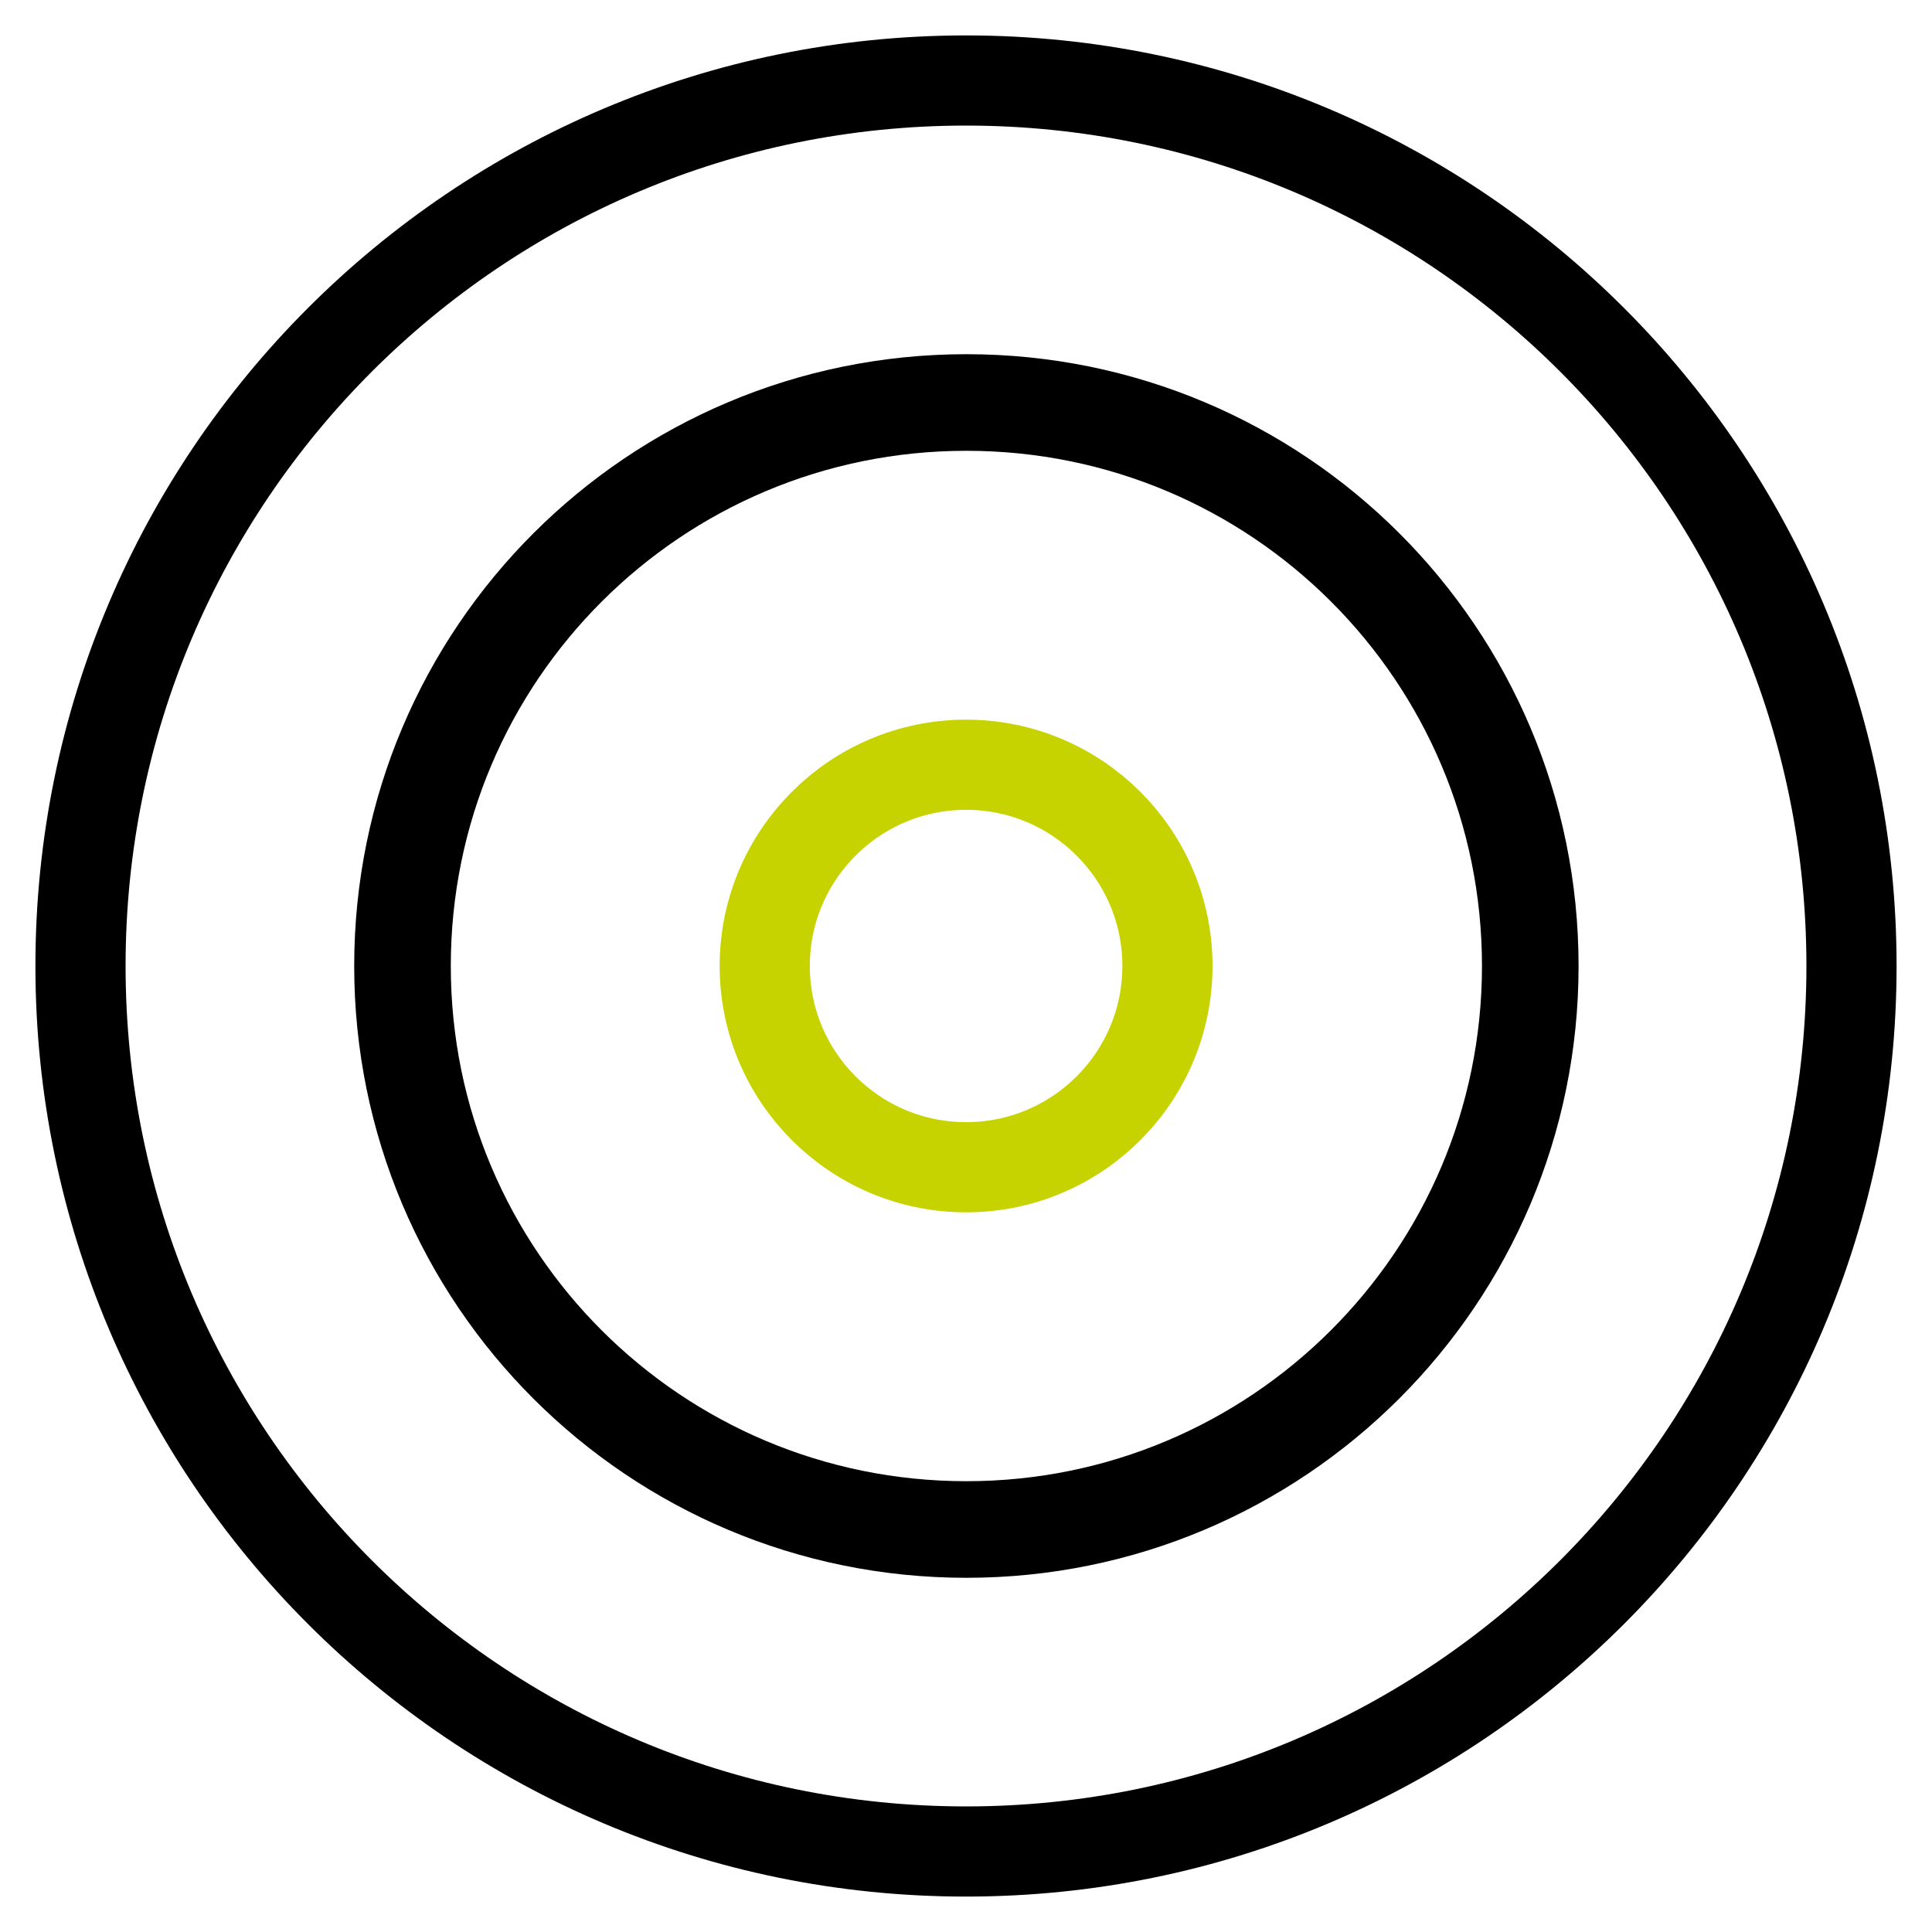
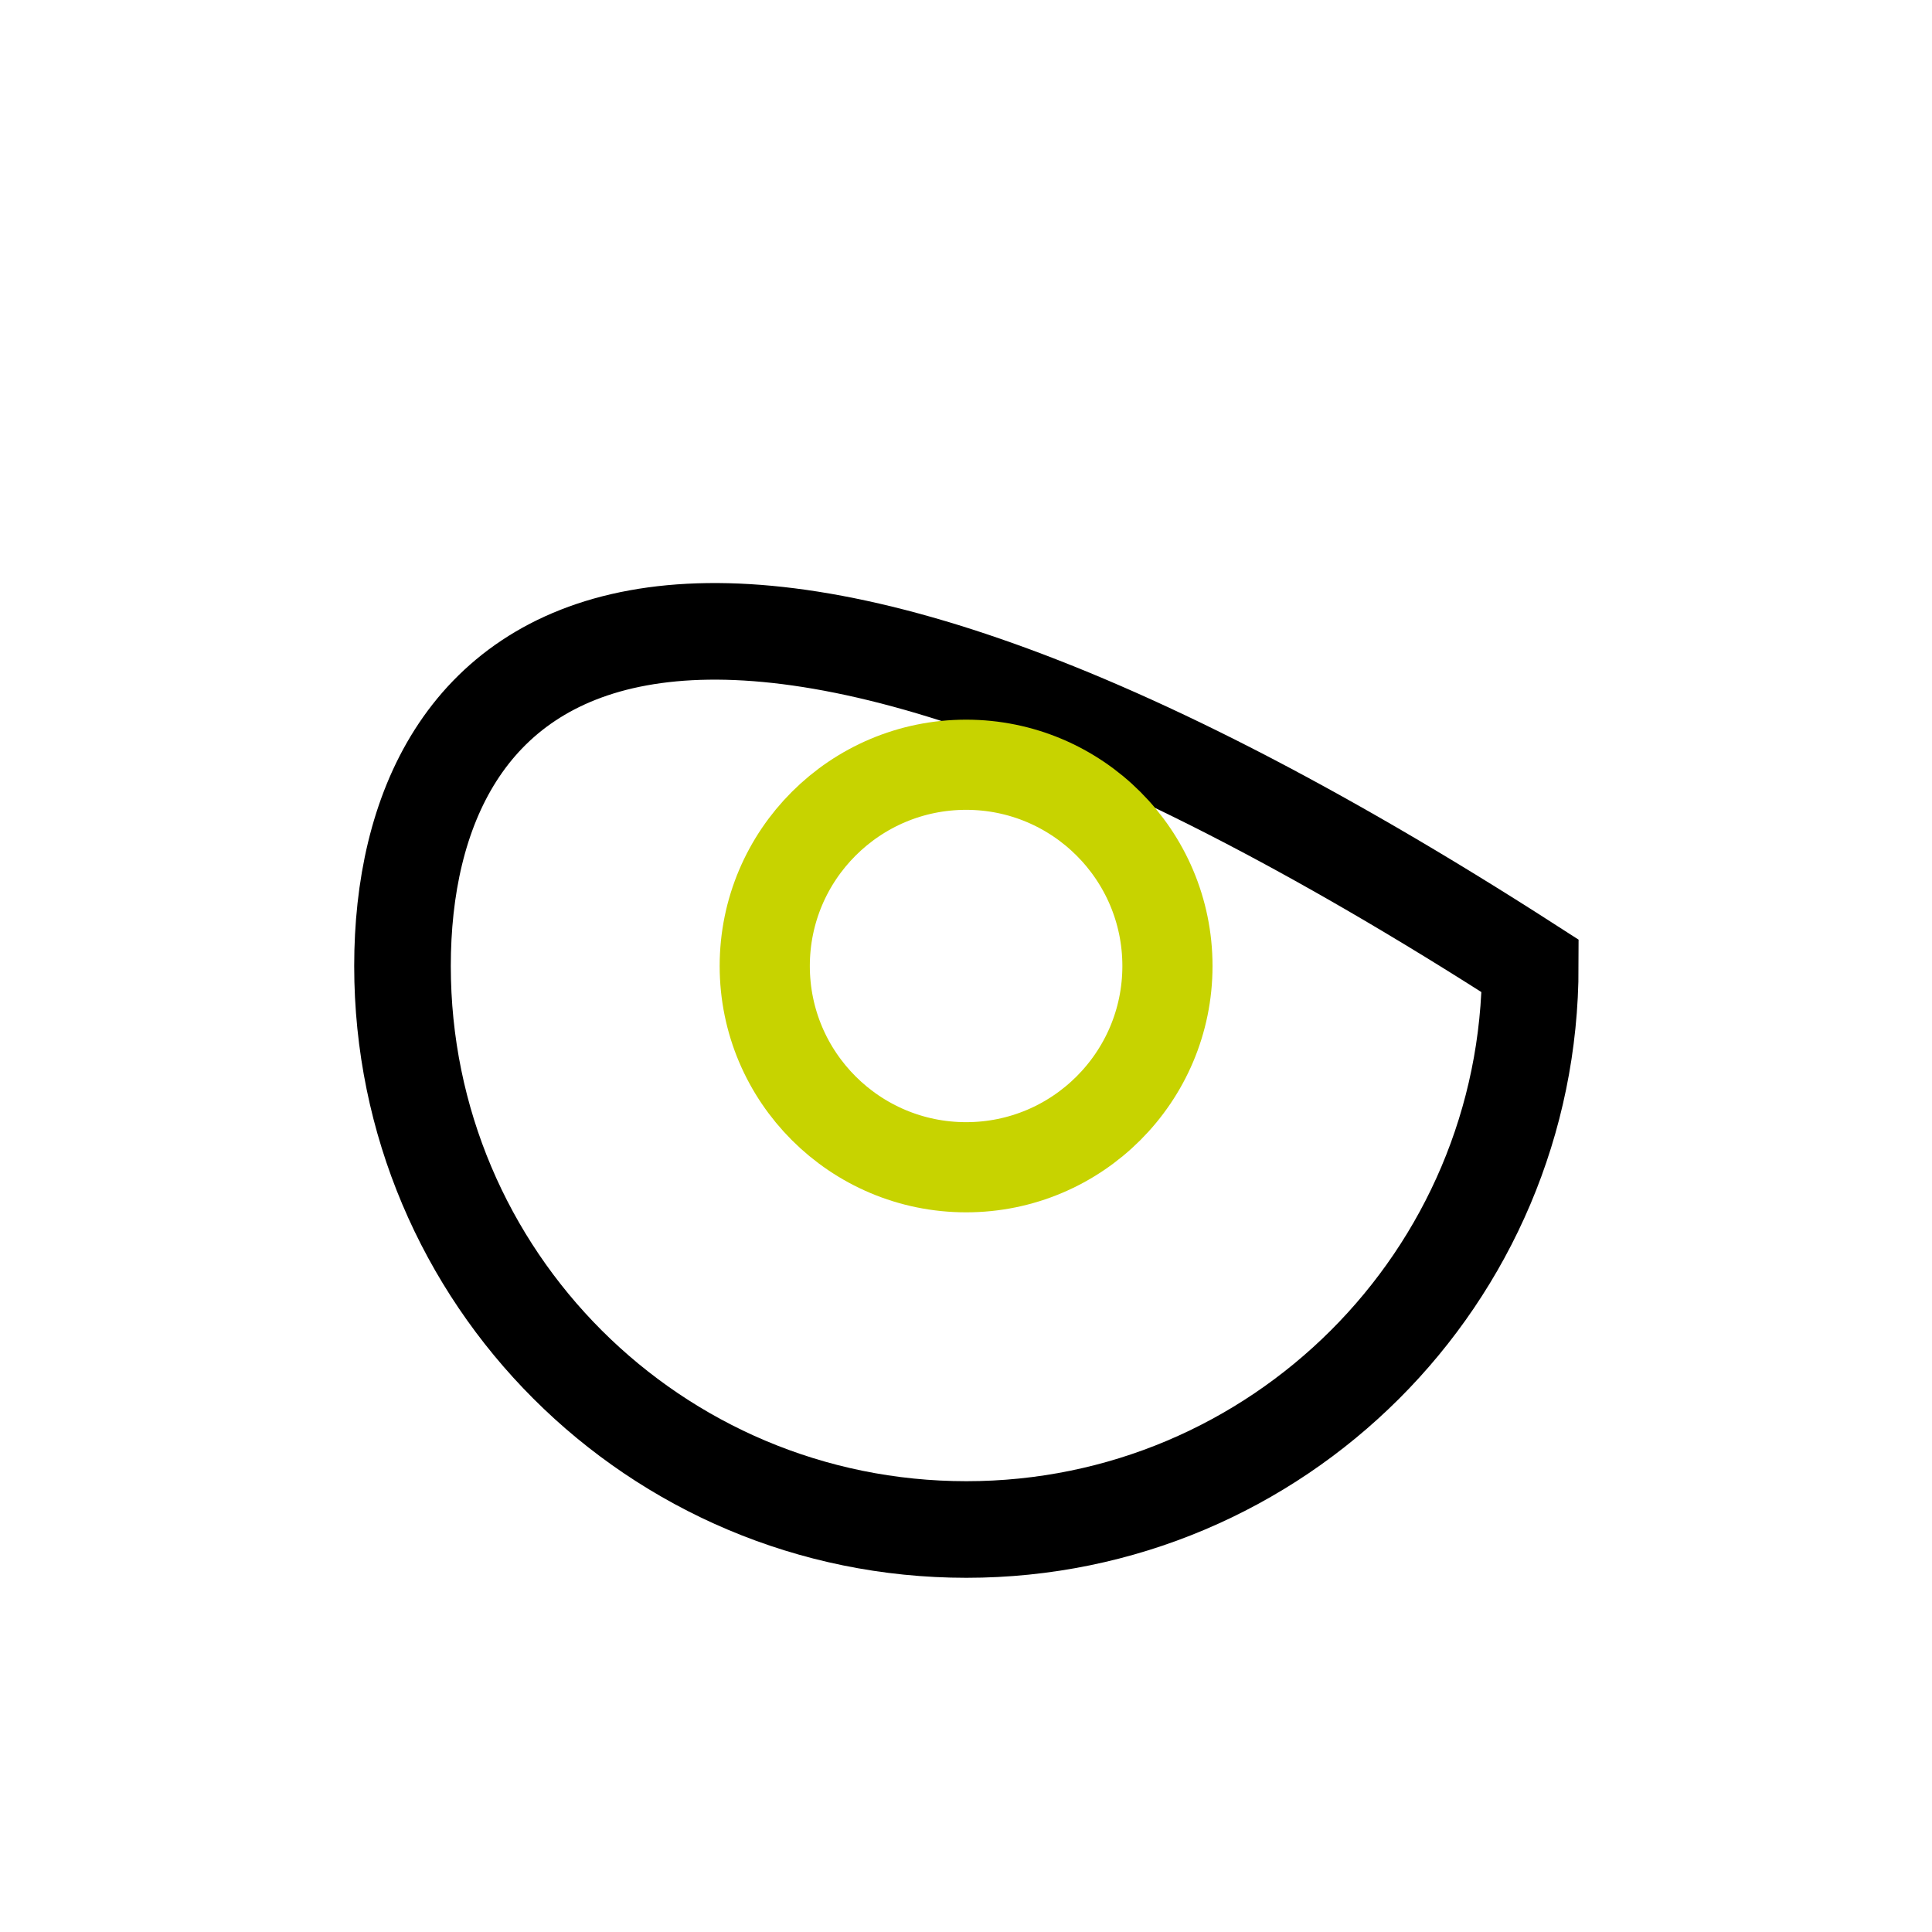
<svg xmlns="http://www.w3.org/2000/svg" width="30" height="30" viewBox="0 0 30 30" fill="none">
-   <path d="M15 28.75C22.594 28.75 28.75 22.594 28.75 15C28.75 7.406 22.594 1.25 15 1.25C7.406 1.25 1.25 7.406 1.25 15C1.25 22.594 7.406 28.75 15 28.75Z" stroke="black" stroke-width="1.4" />
-   <path d="M15.006 23.75C19.836 23.75 23.762 19.836 23.762 15C23.762 10.164 19.846 6.25 15.006 6.25C10.166 6.25 6.25 10.164 6.25 15C6.25 19.836 10.166 23.75 15.006 23.75Z" stroke="black" stroke-width="1.5" />
+   <path d="M15.006 23.75C19.836 23.75 23.762 19.836 23.762 15C10.166 6.25 6.25 10.164 6.25 15C6.25 19.836 10.166 23.75 15.006 23.75Z" stroke="black" stroke-width="1.5" />
  <path d="M15.002 18.125C16.726 18.125 18.128 16.727 18.128 15C18.128 13.273 16.726 11.875 15.002 11.875C13.277 11.875 11.875 13.273 11.875 15C11.875 16.727 13.277 18.125 15.002 18.125Z" stroke="#C7D300" stroke-width="1.4" />
</svg>